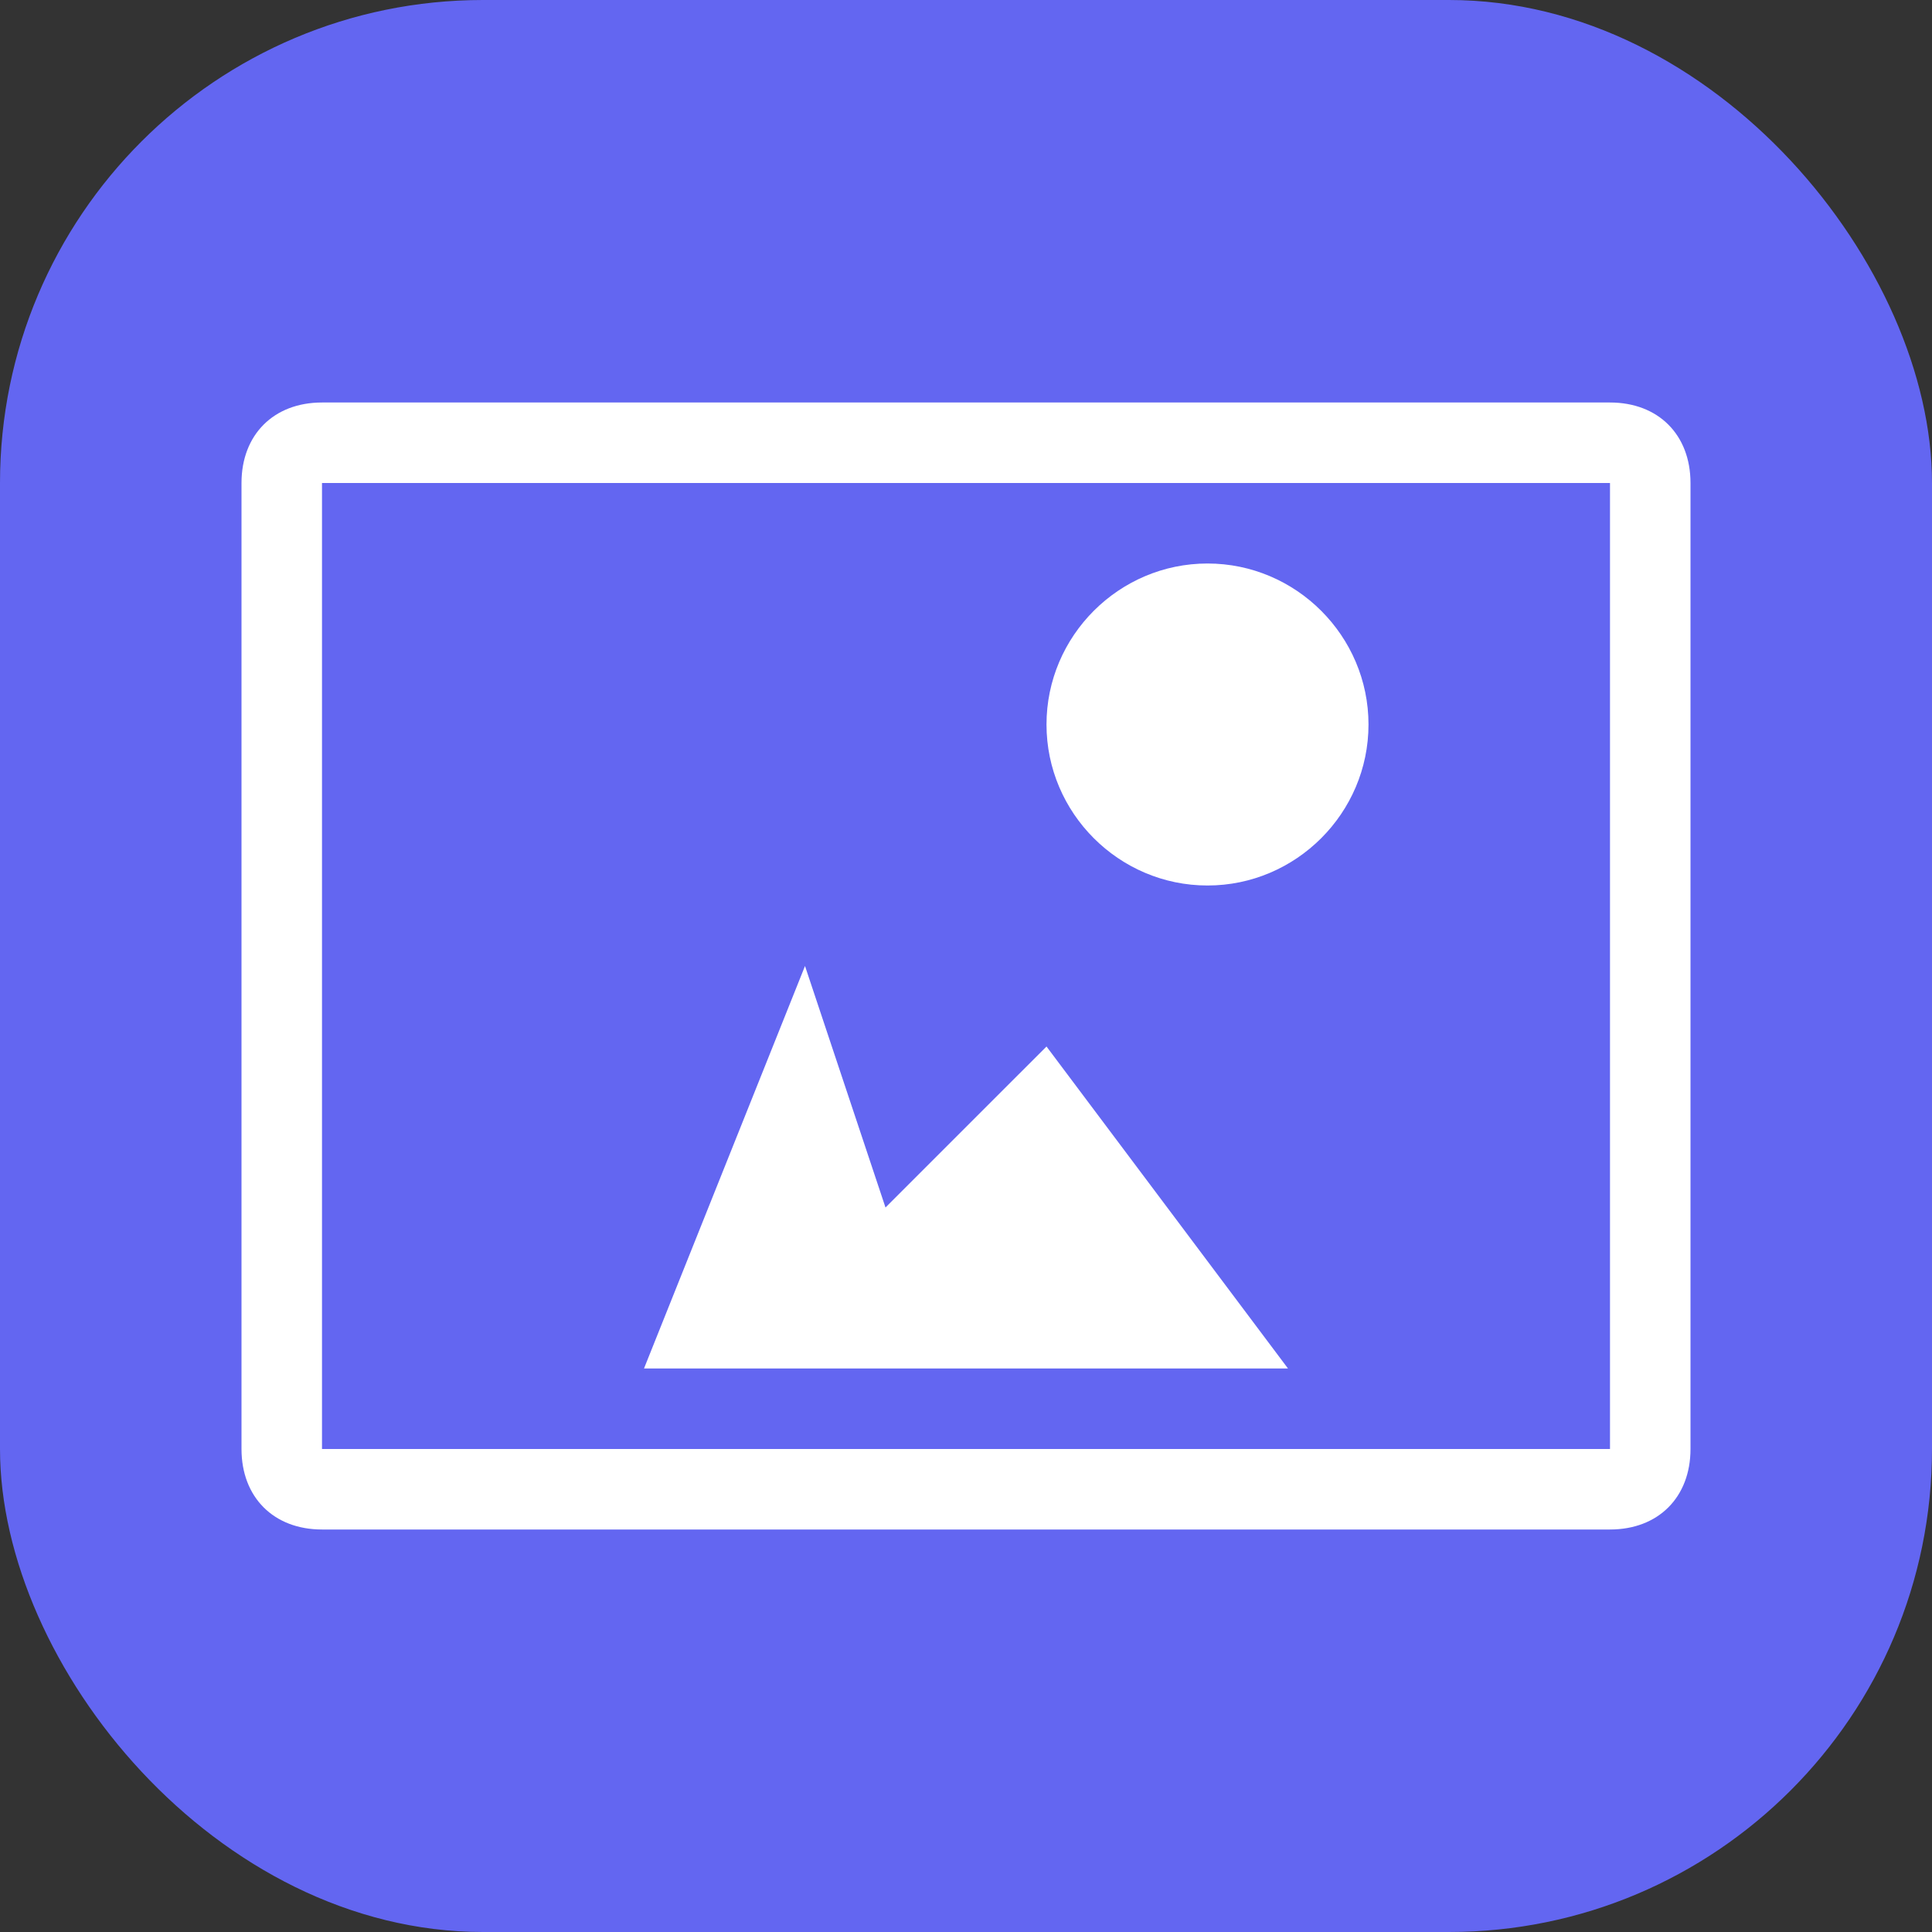
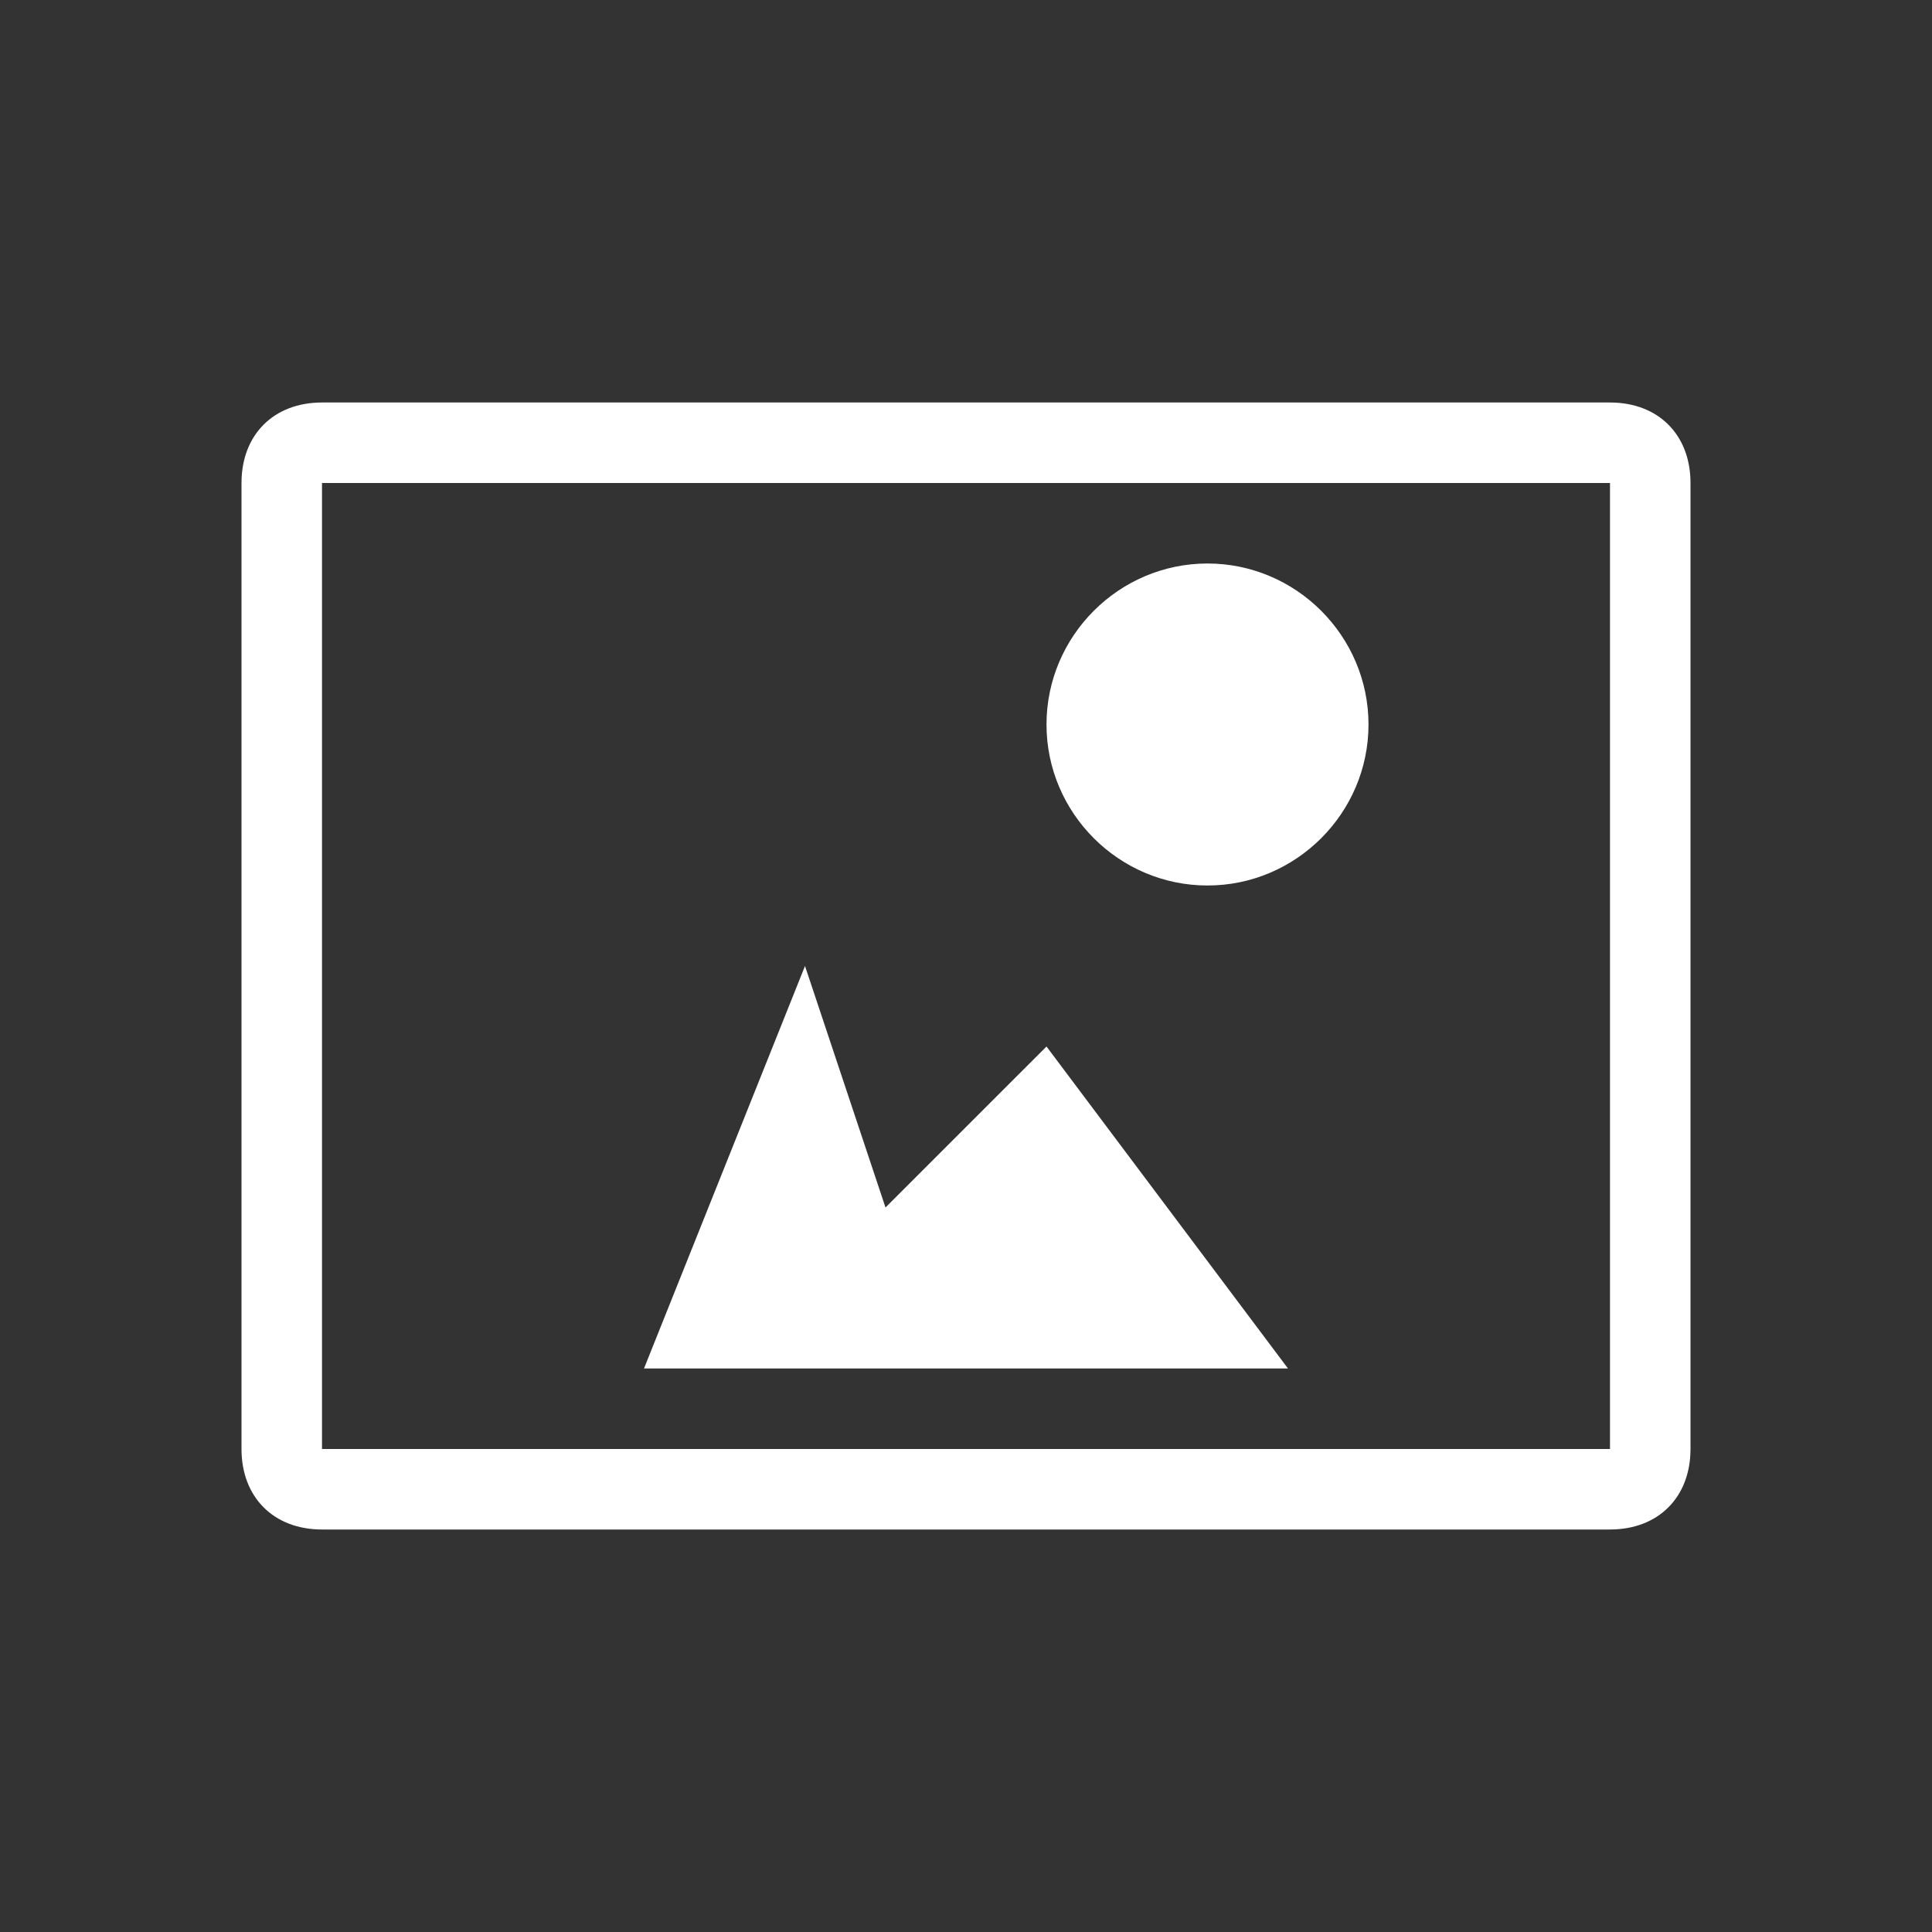
<svg xmlns="http://www.w3.org/2000/svg" width="24" height="24" viewBox="0 0 24 24" fill="none">
  <rect x="0" y="0" width="24" height="24" fill="#333333" stroke="none" />
-   <rect width="24" height="24" rx="6" fill="#6366F1" />
-   <path d="M17 9C17 10.1 16.1 11 15 11C13.9 11 13 10.1 13 9C13 7.9 13.9 7 15 7C16.1 7 17 7.9 17 9ZM10 12L8 17H16L13 13L11 15L10 12ZM20 5H4C3.4 5 3 5.4 3 6V18C3 18.6 3.4 19 4 19H20C20.6 19 21 18.6 21 18V6C21 5.4 20.6 5 20 5ZM20 18H4V6H20V18Z" fill="white" />
+   <path d="M17 9C17 10.1 16.1 11 15 11C13.9 11 13 10.1 13 9C13 7.9 13.9 7 15 7C16.1 7 17 7.9 17 9ZM10 12L8 17H16L13 13L11 15L10 12ZM20 5H4C3.4 5 3 5.4 3 6V18C3 18.6 3.4 19 4 19H20C20.6 19 21 18.6 21 18V6C21 5.4 20.6 5 20 5ZM20 18H4V6H20V18" fill="white" />
</svg>